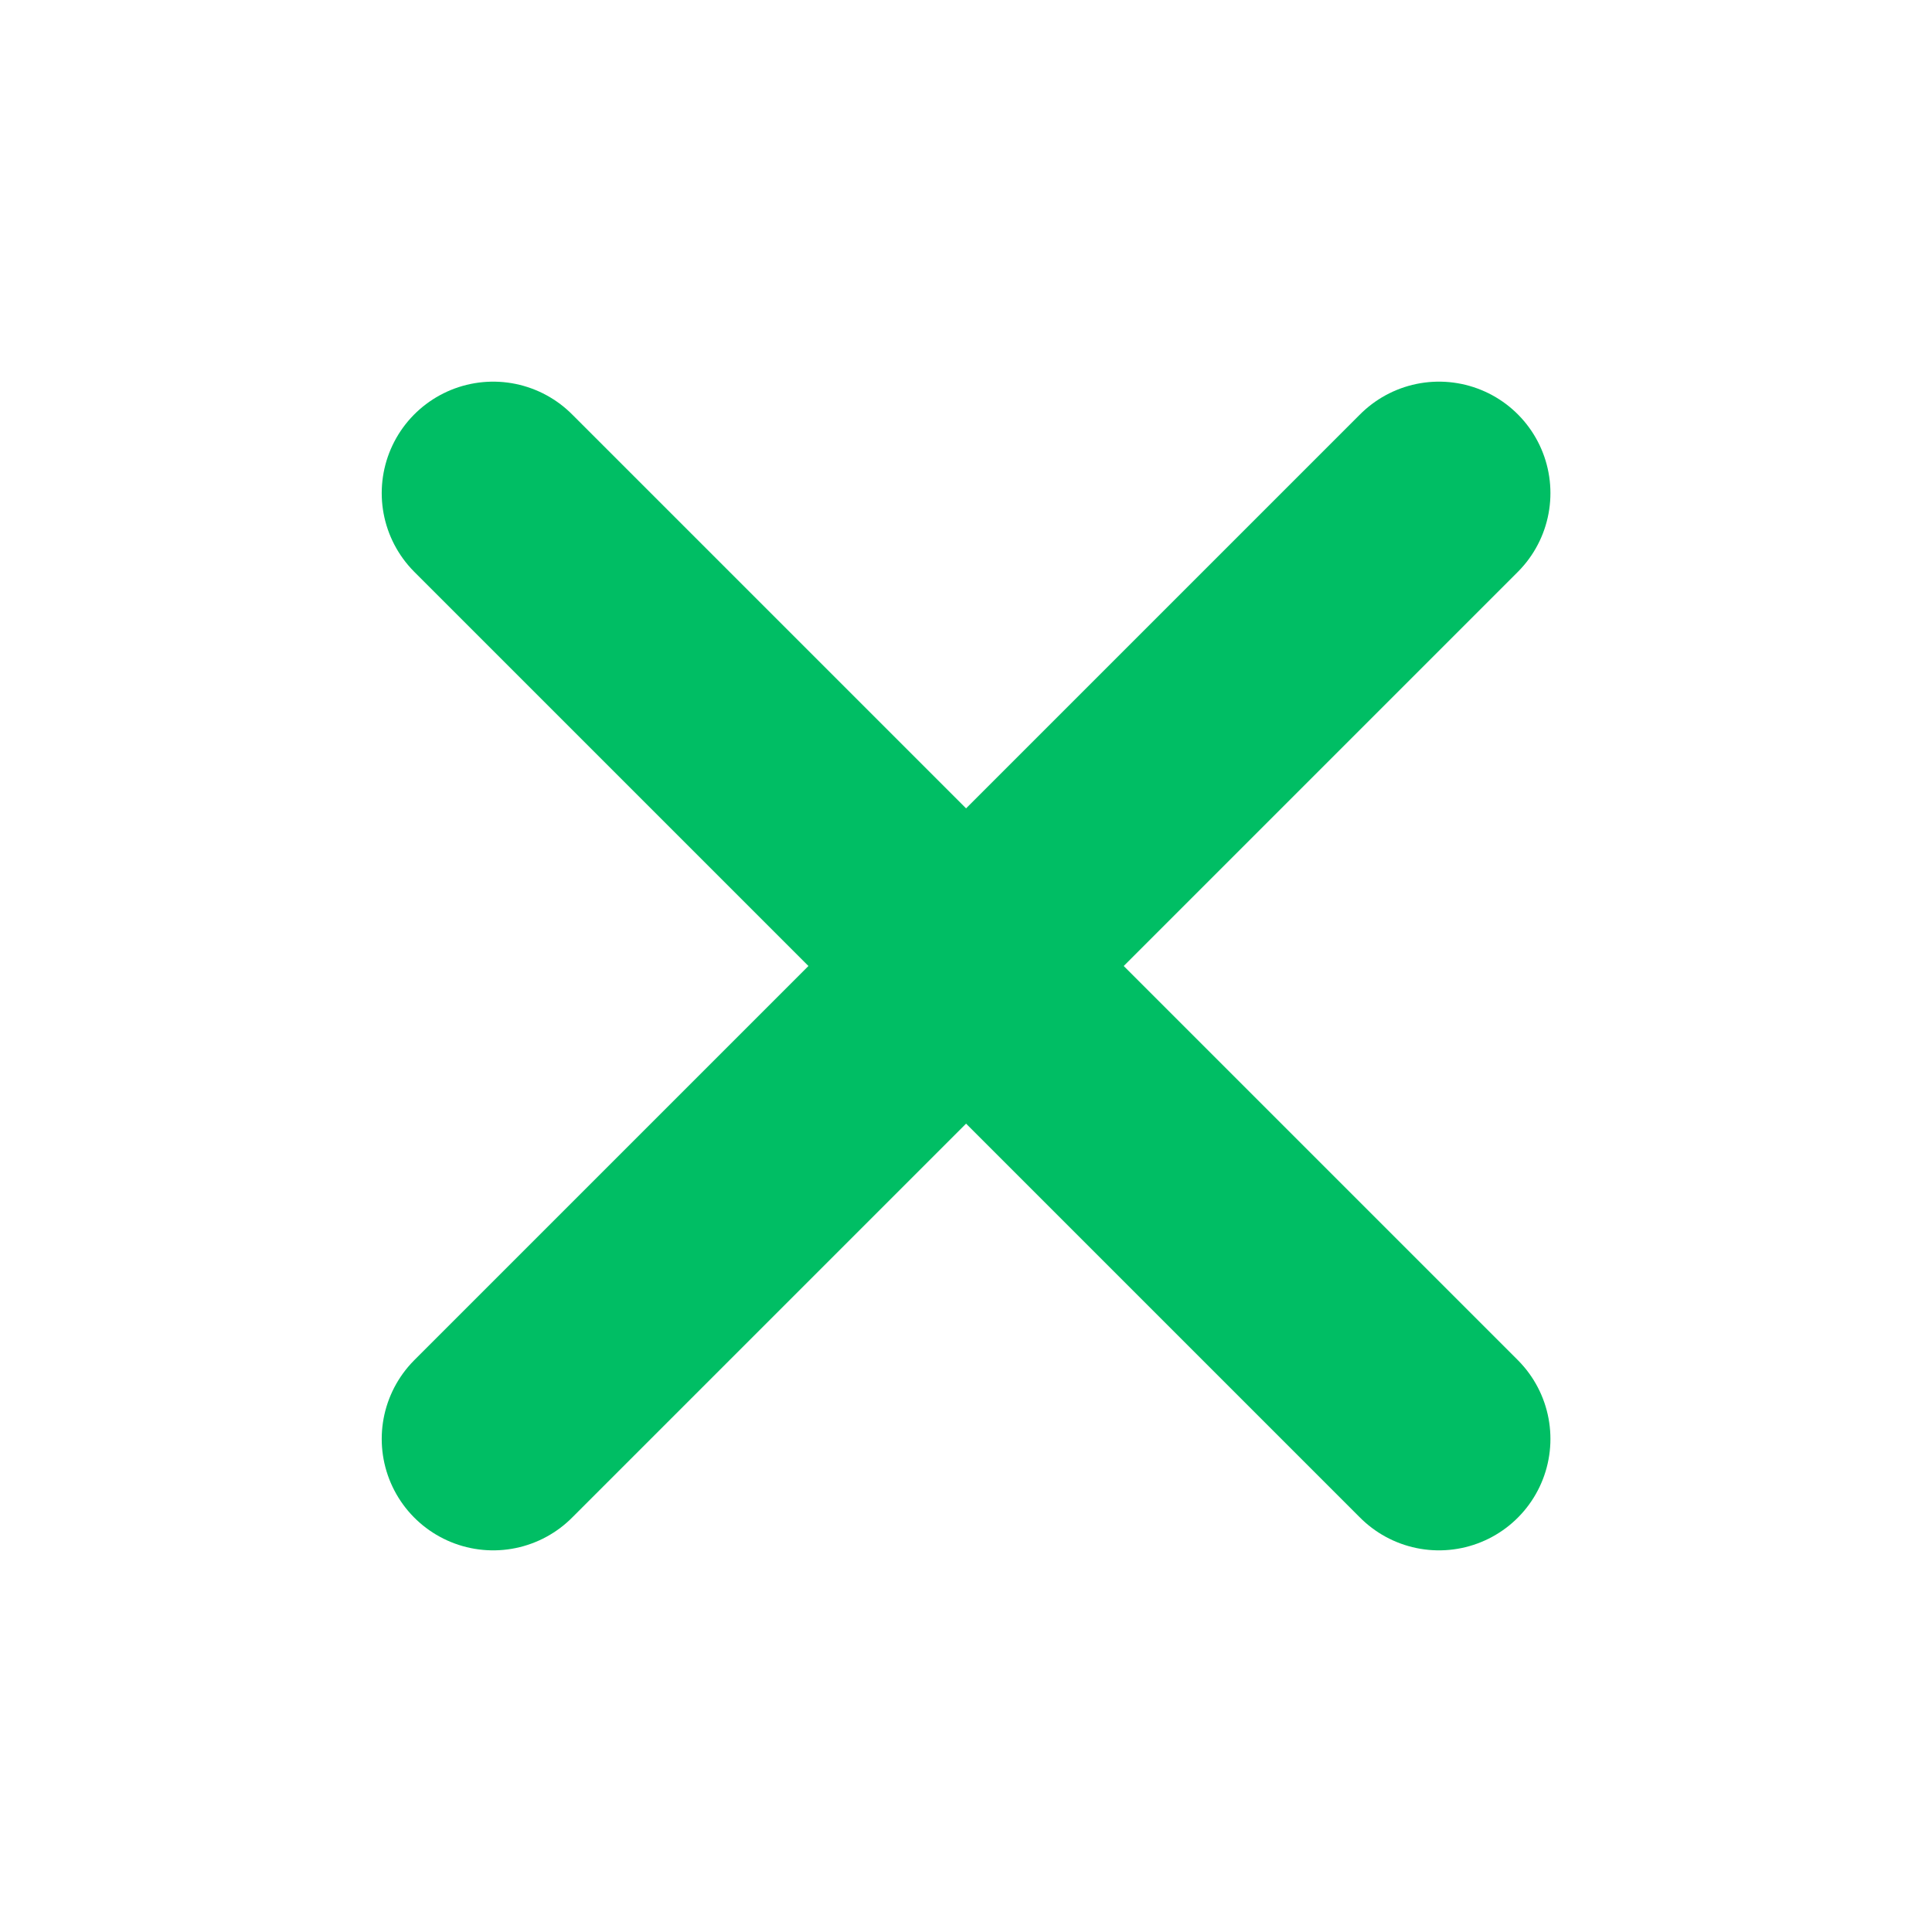
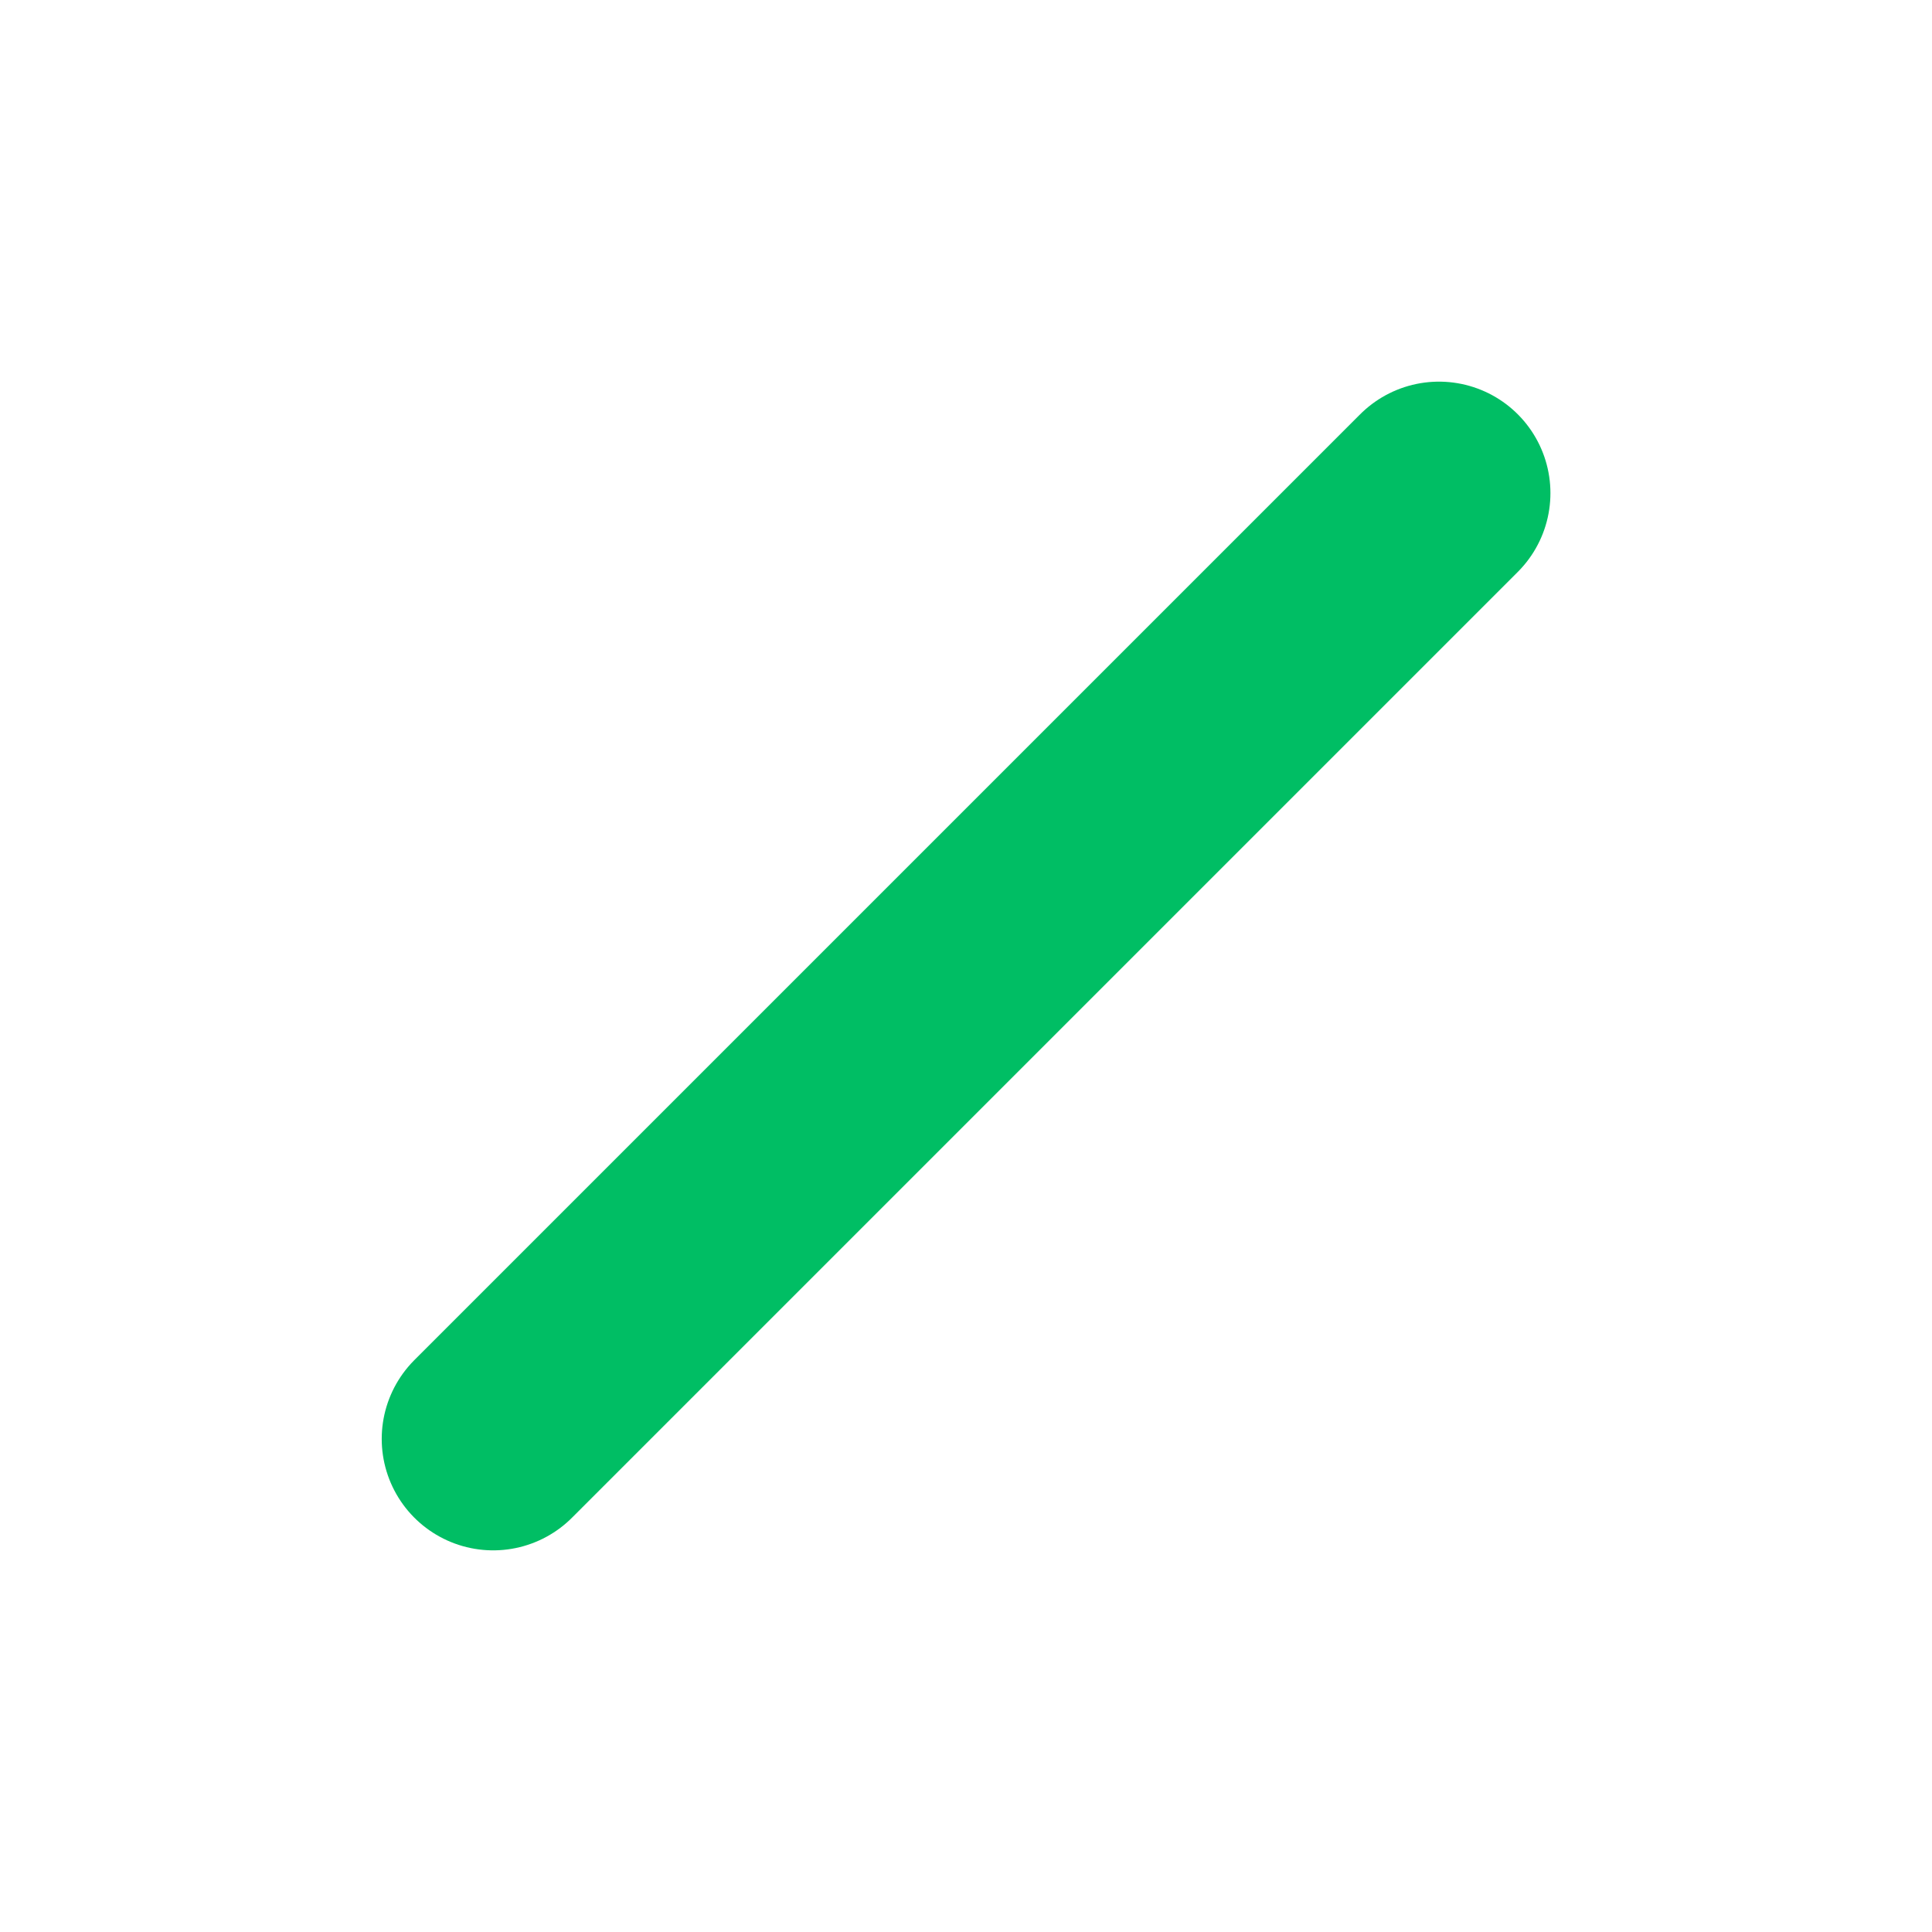
<svg xmlns="http://www.w3.org/2000/svg" width="26" height="26" viewBox="0 0 26 26" fill="none">
  <path d="M6.637 19.364L19.365 6.636" stroke="#00BE64" stroke-width="3" stroke-linecap="round" stroke-linejoin="round" />
-   <path d="M6.637 6.636L19.365 19.364" stroke="#00BE64" stroke-width="3" stroke-linecap="round" stroke-linejoin="round" />
</svg>